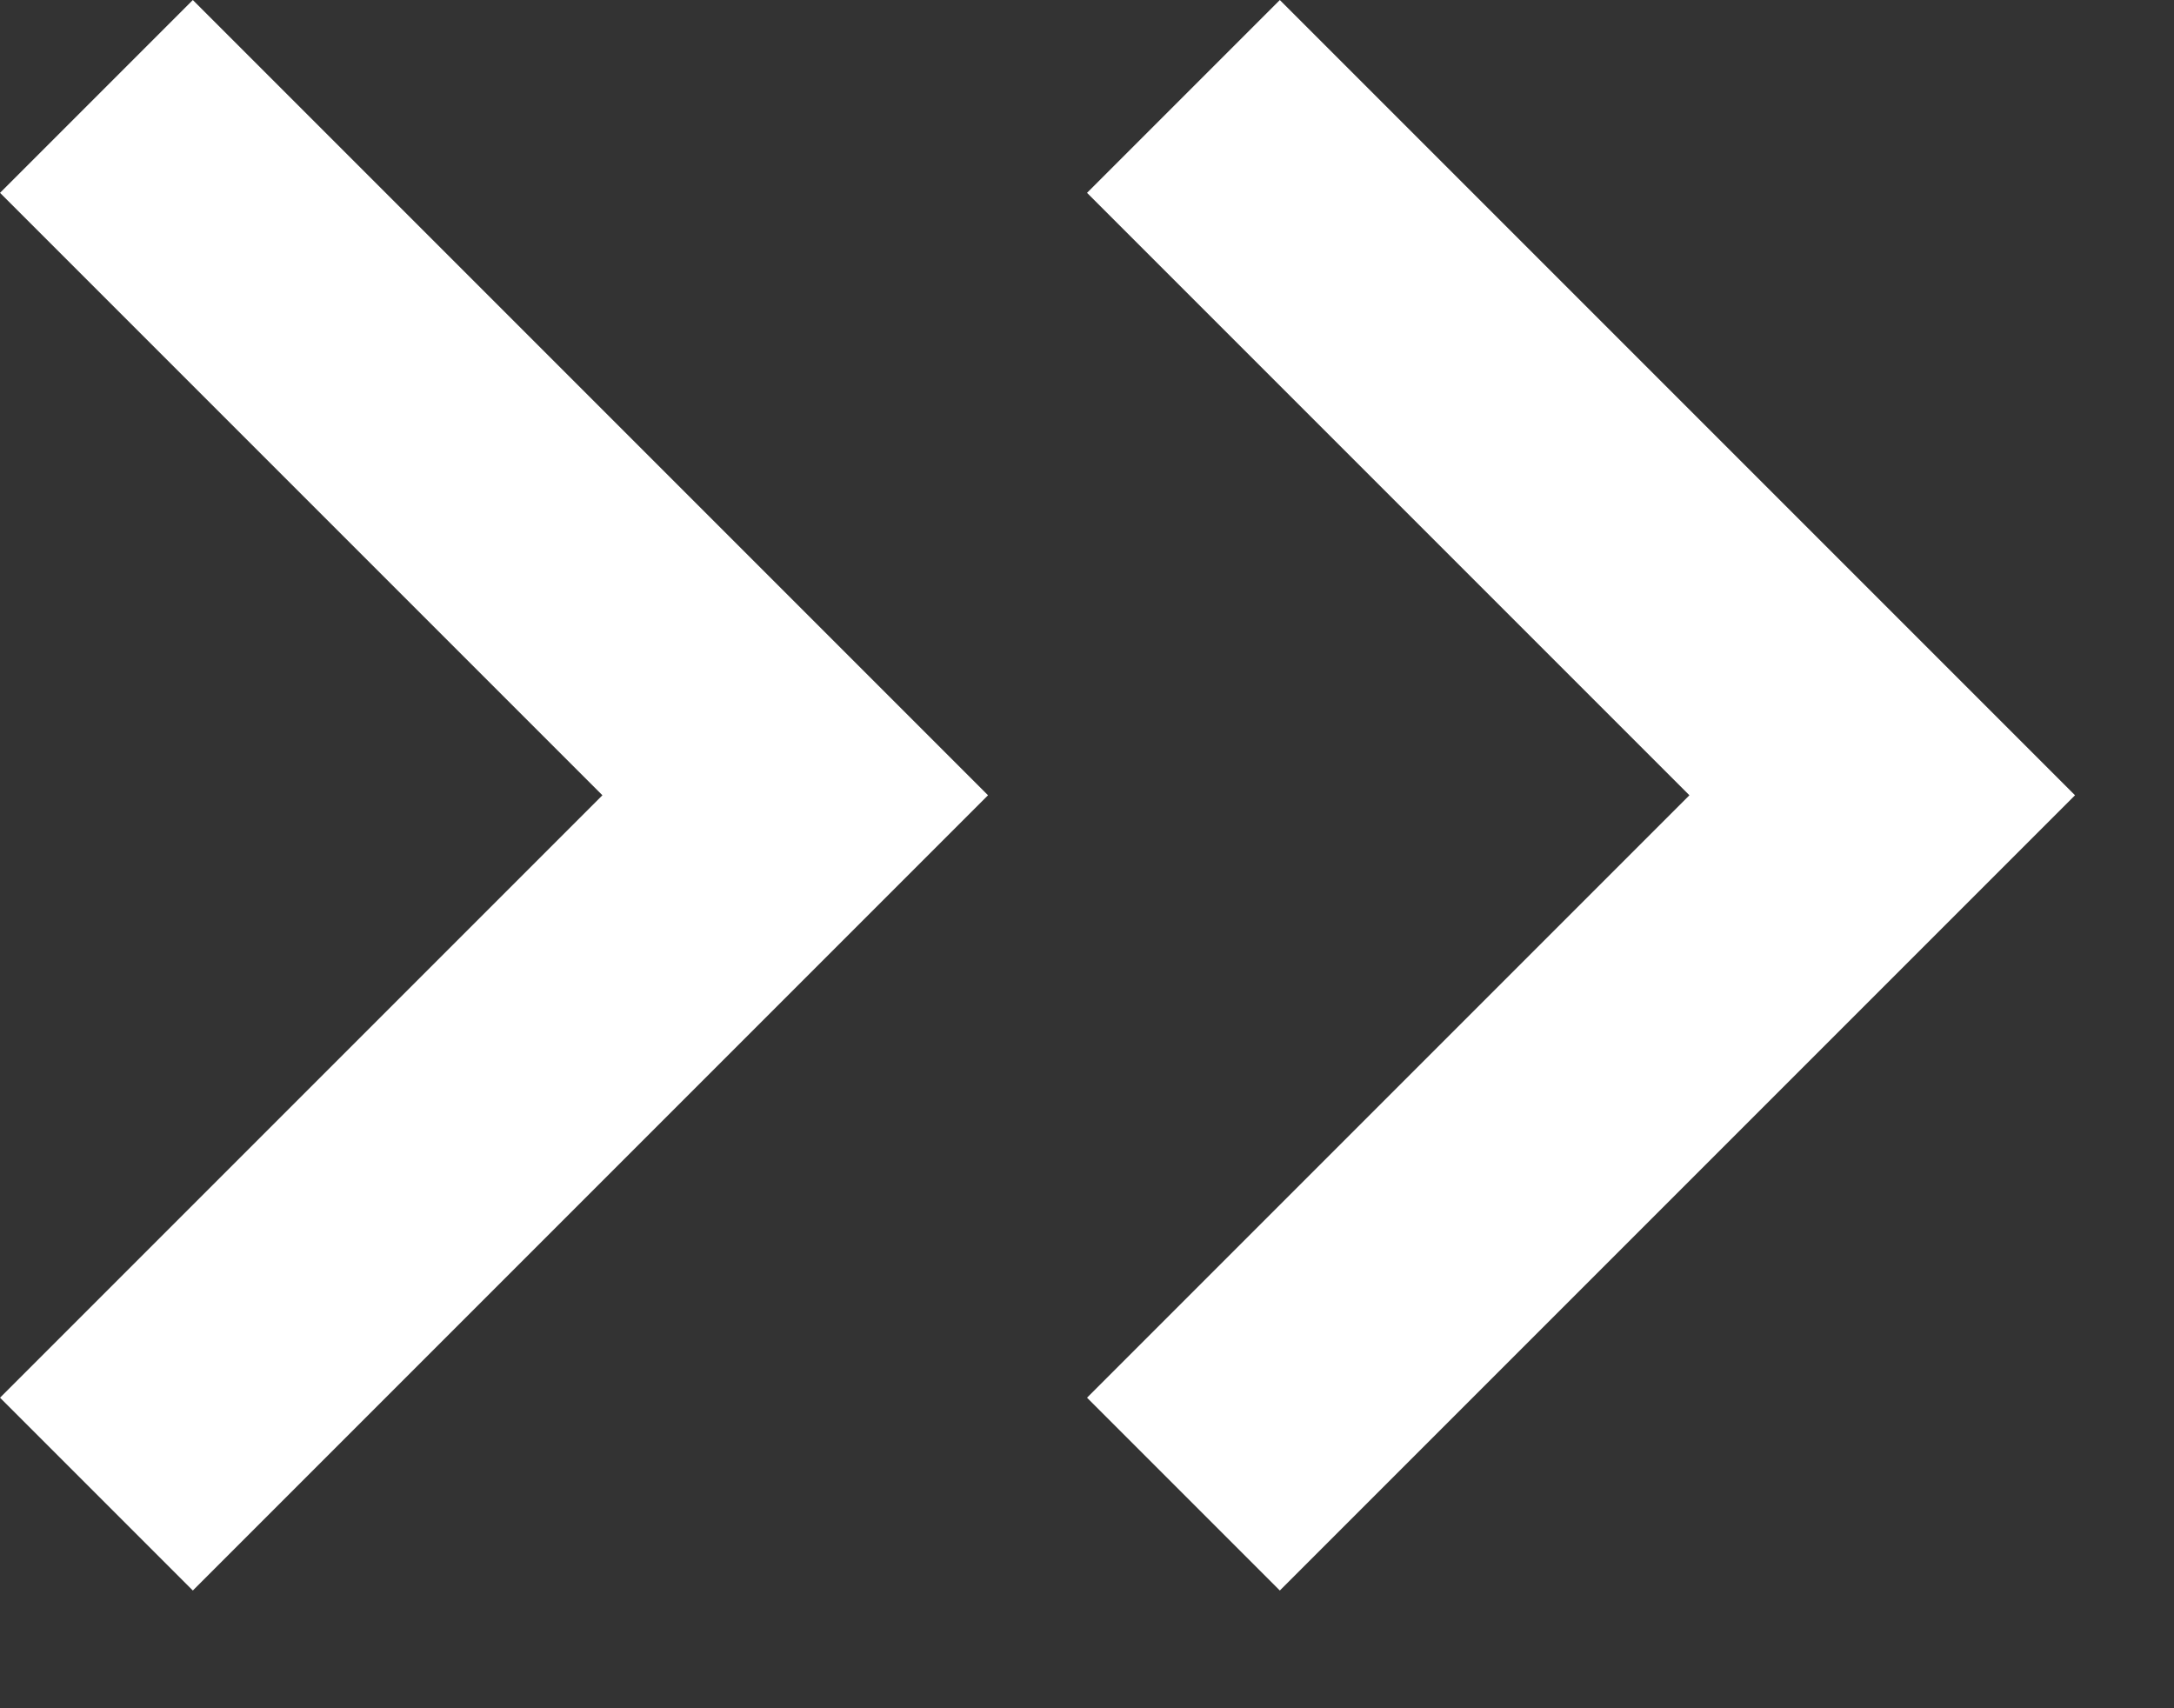
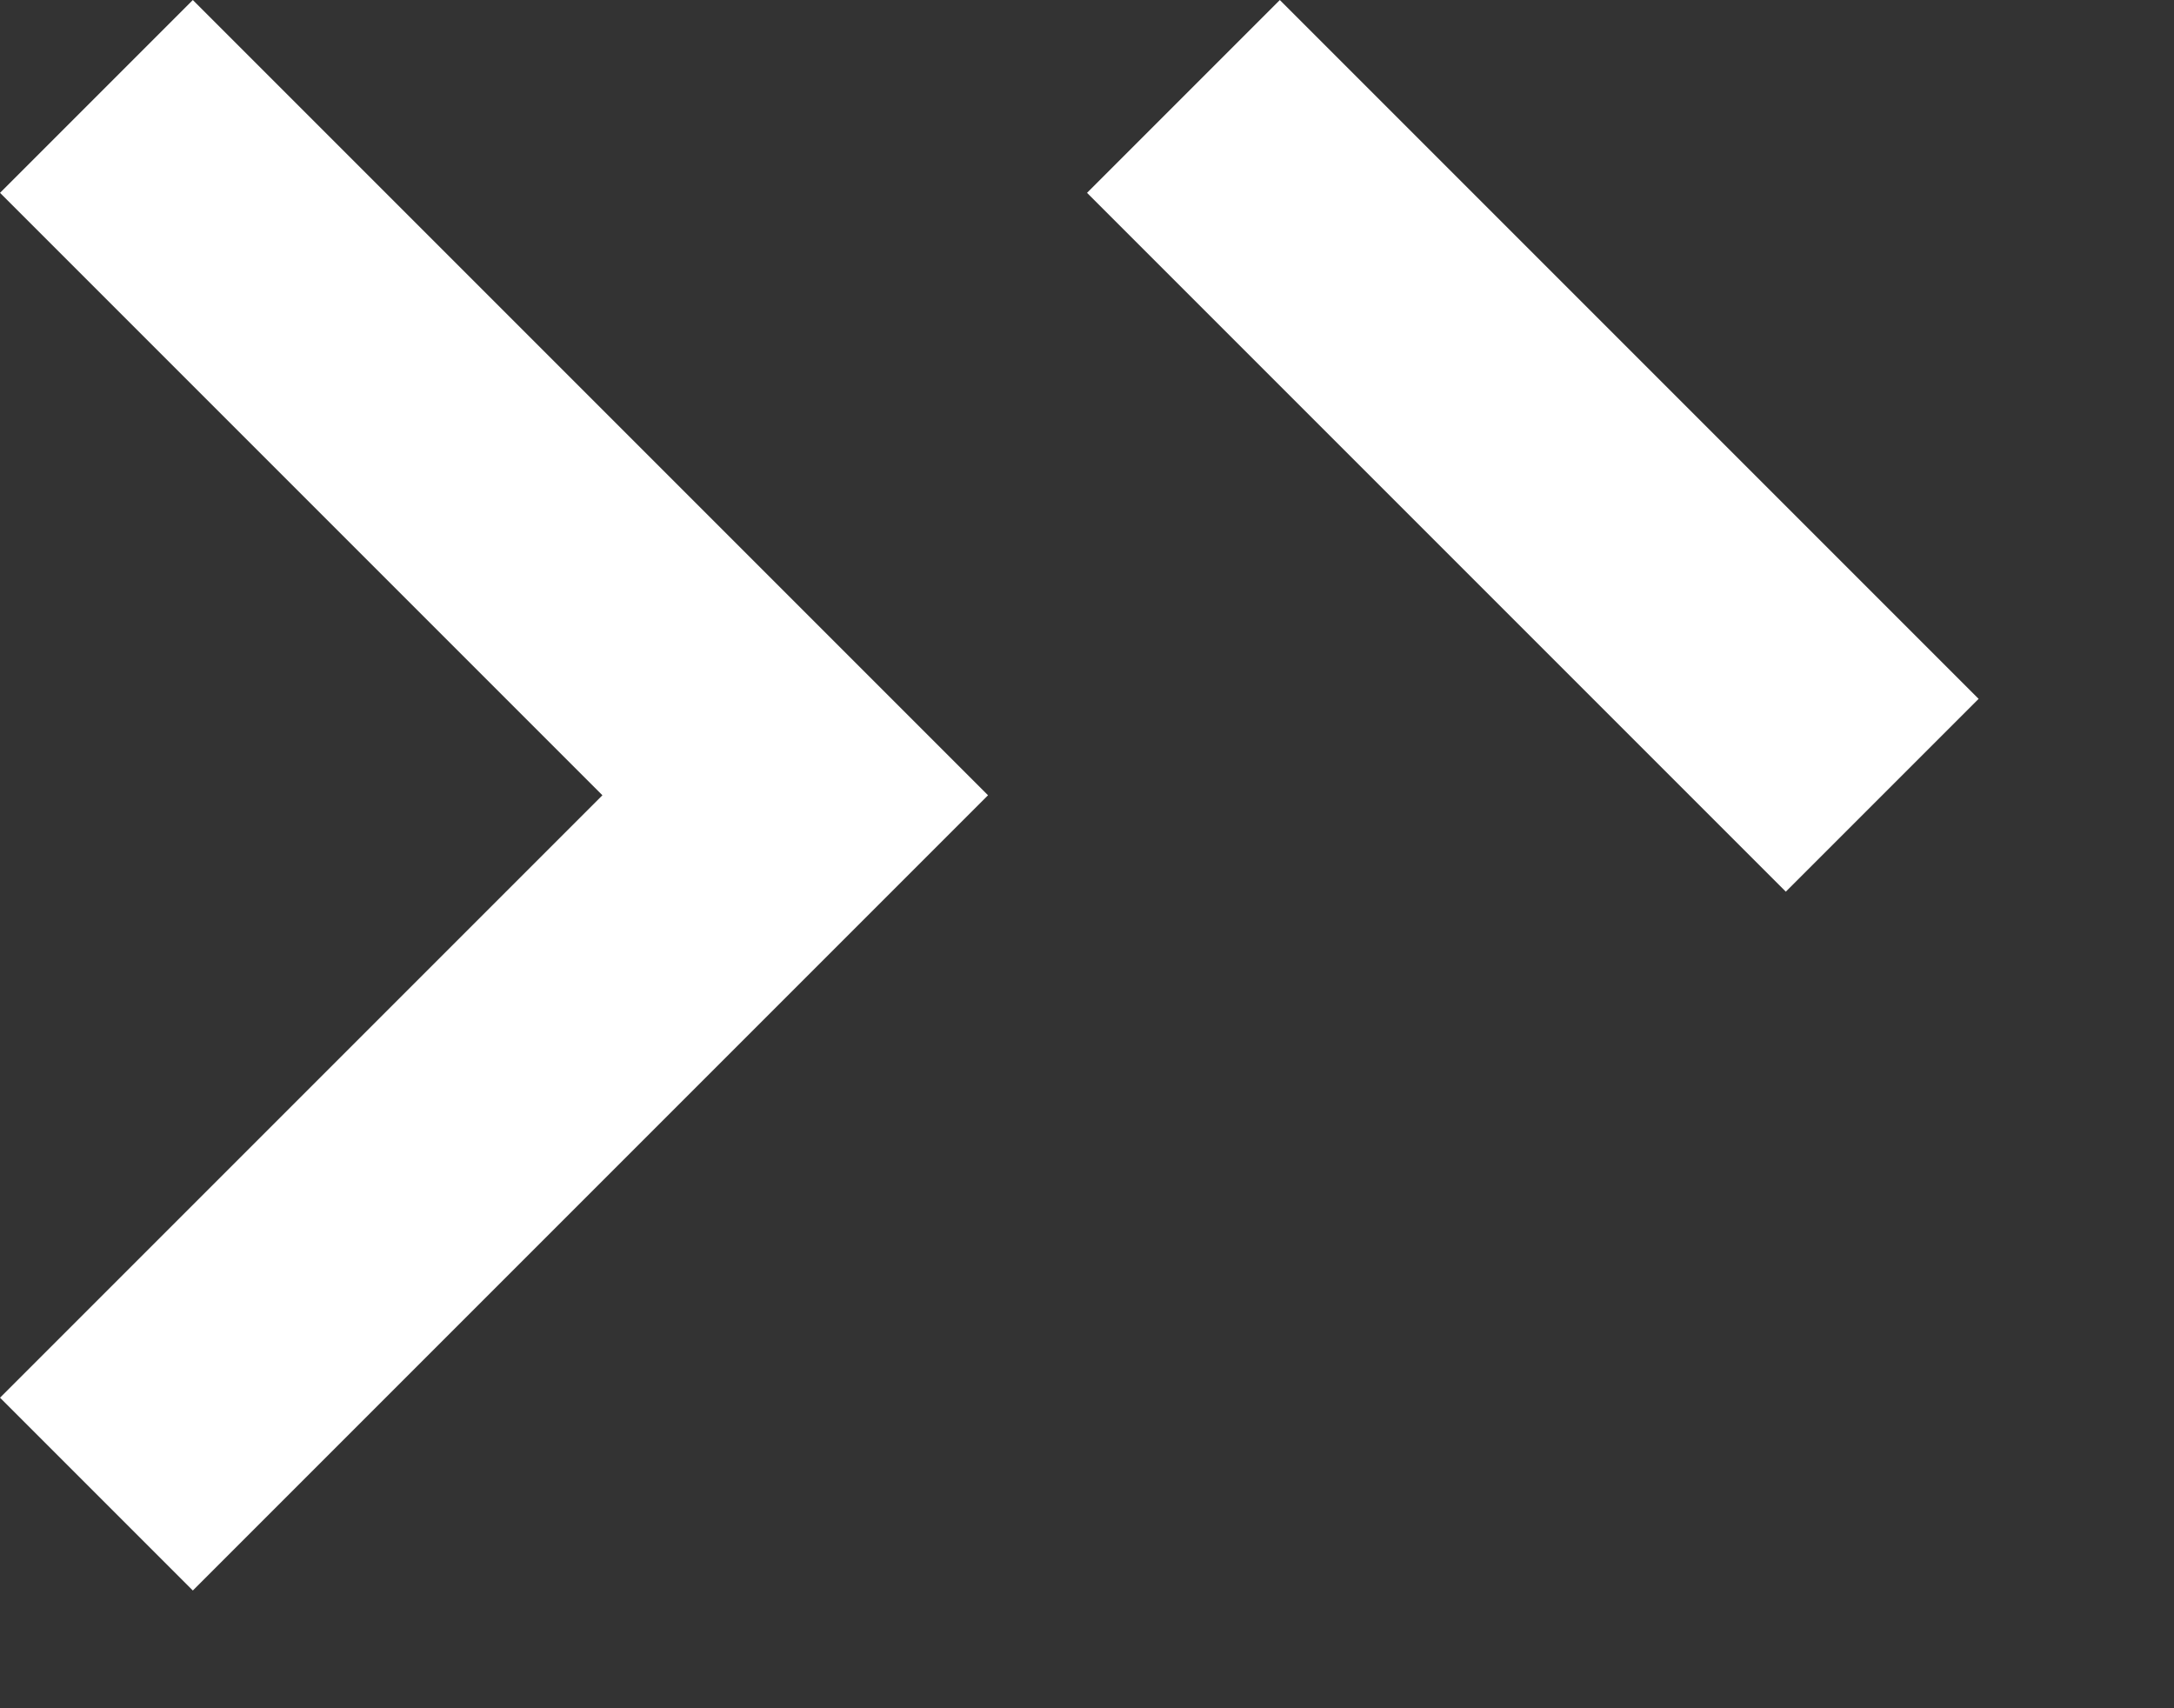
<svg xmlns="http://www.w3.org/2000/svg" width="14" height="11" viewBox="0 0 14 11" fill="none">
  <rect x="0" y="0" width="14" height="11" fill="#333333" stroke="none" />
-   <path d="M0.621 0.621L5.121 5.121L0.621 9.621M7.621 0.621L12.121 5.121L7.621 9.621" stroke="white" stroke-width="1.756" />
+   <path d="M0.621 0.621L5.121 5.121L0.621 9.621M7.621 0.621L12.121 5.121" stroke="white" stroke-width="1.756" />
</svg>